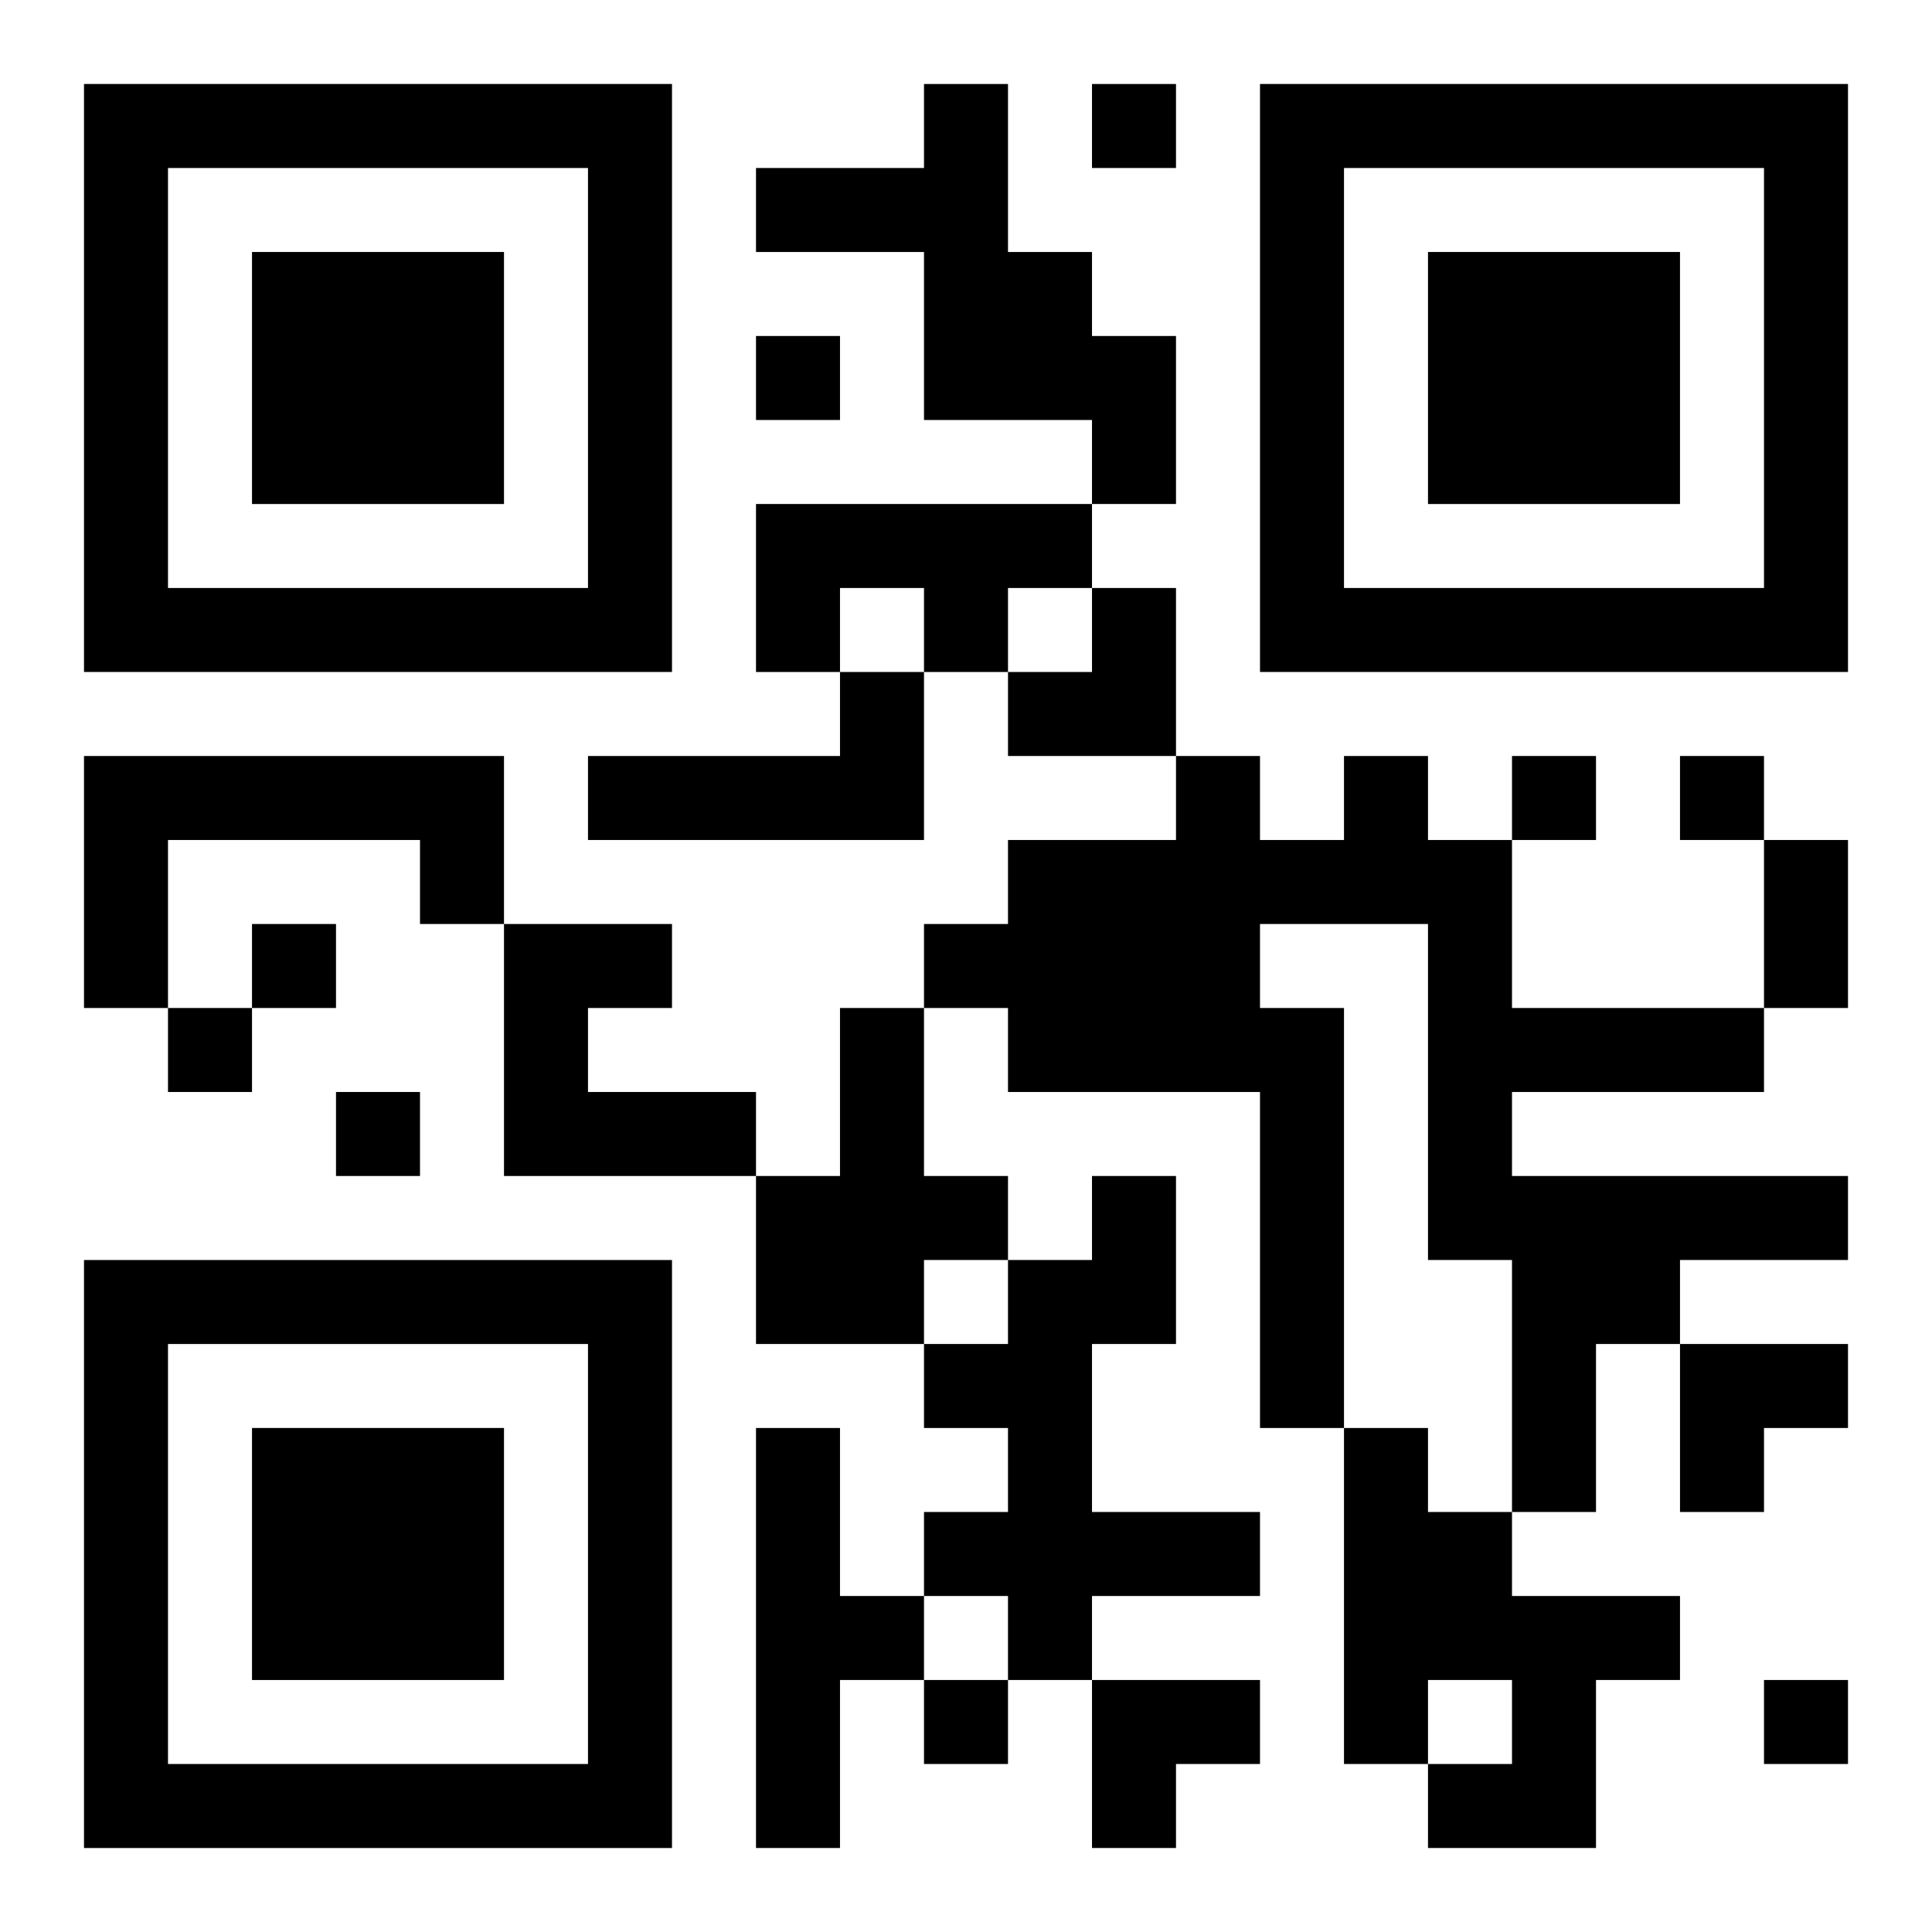
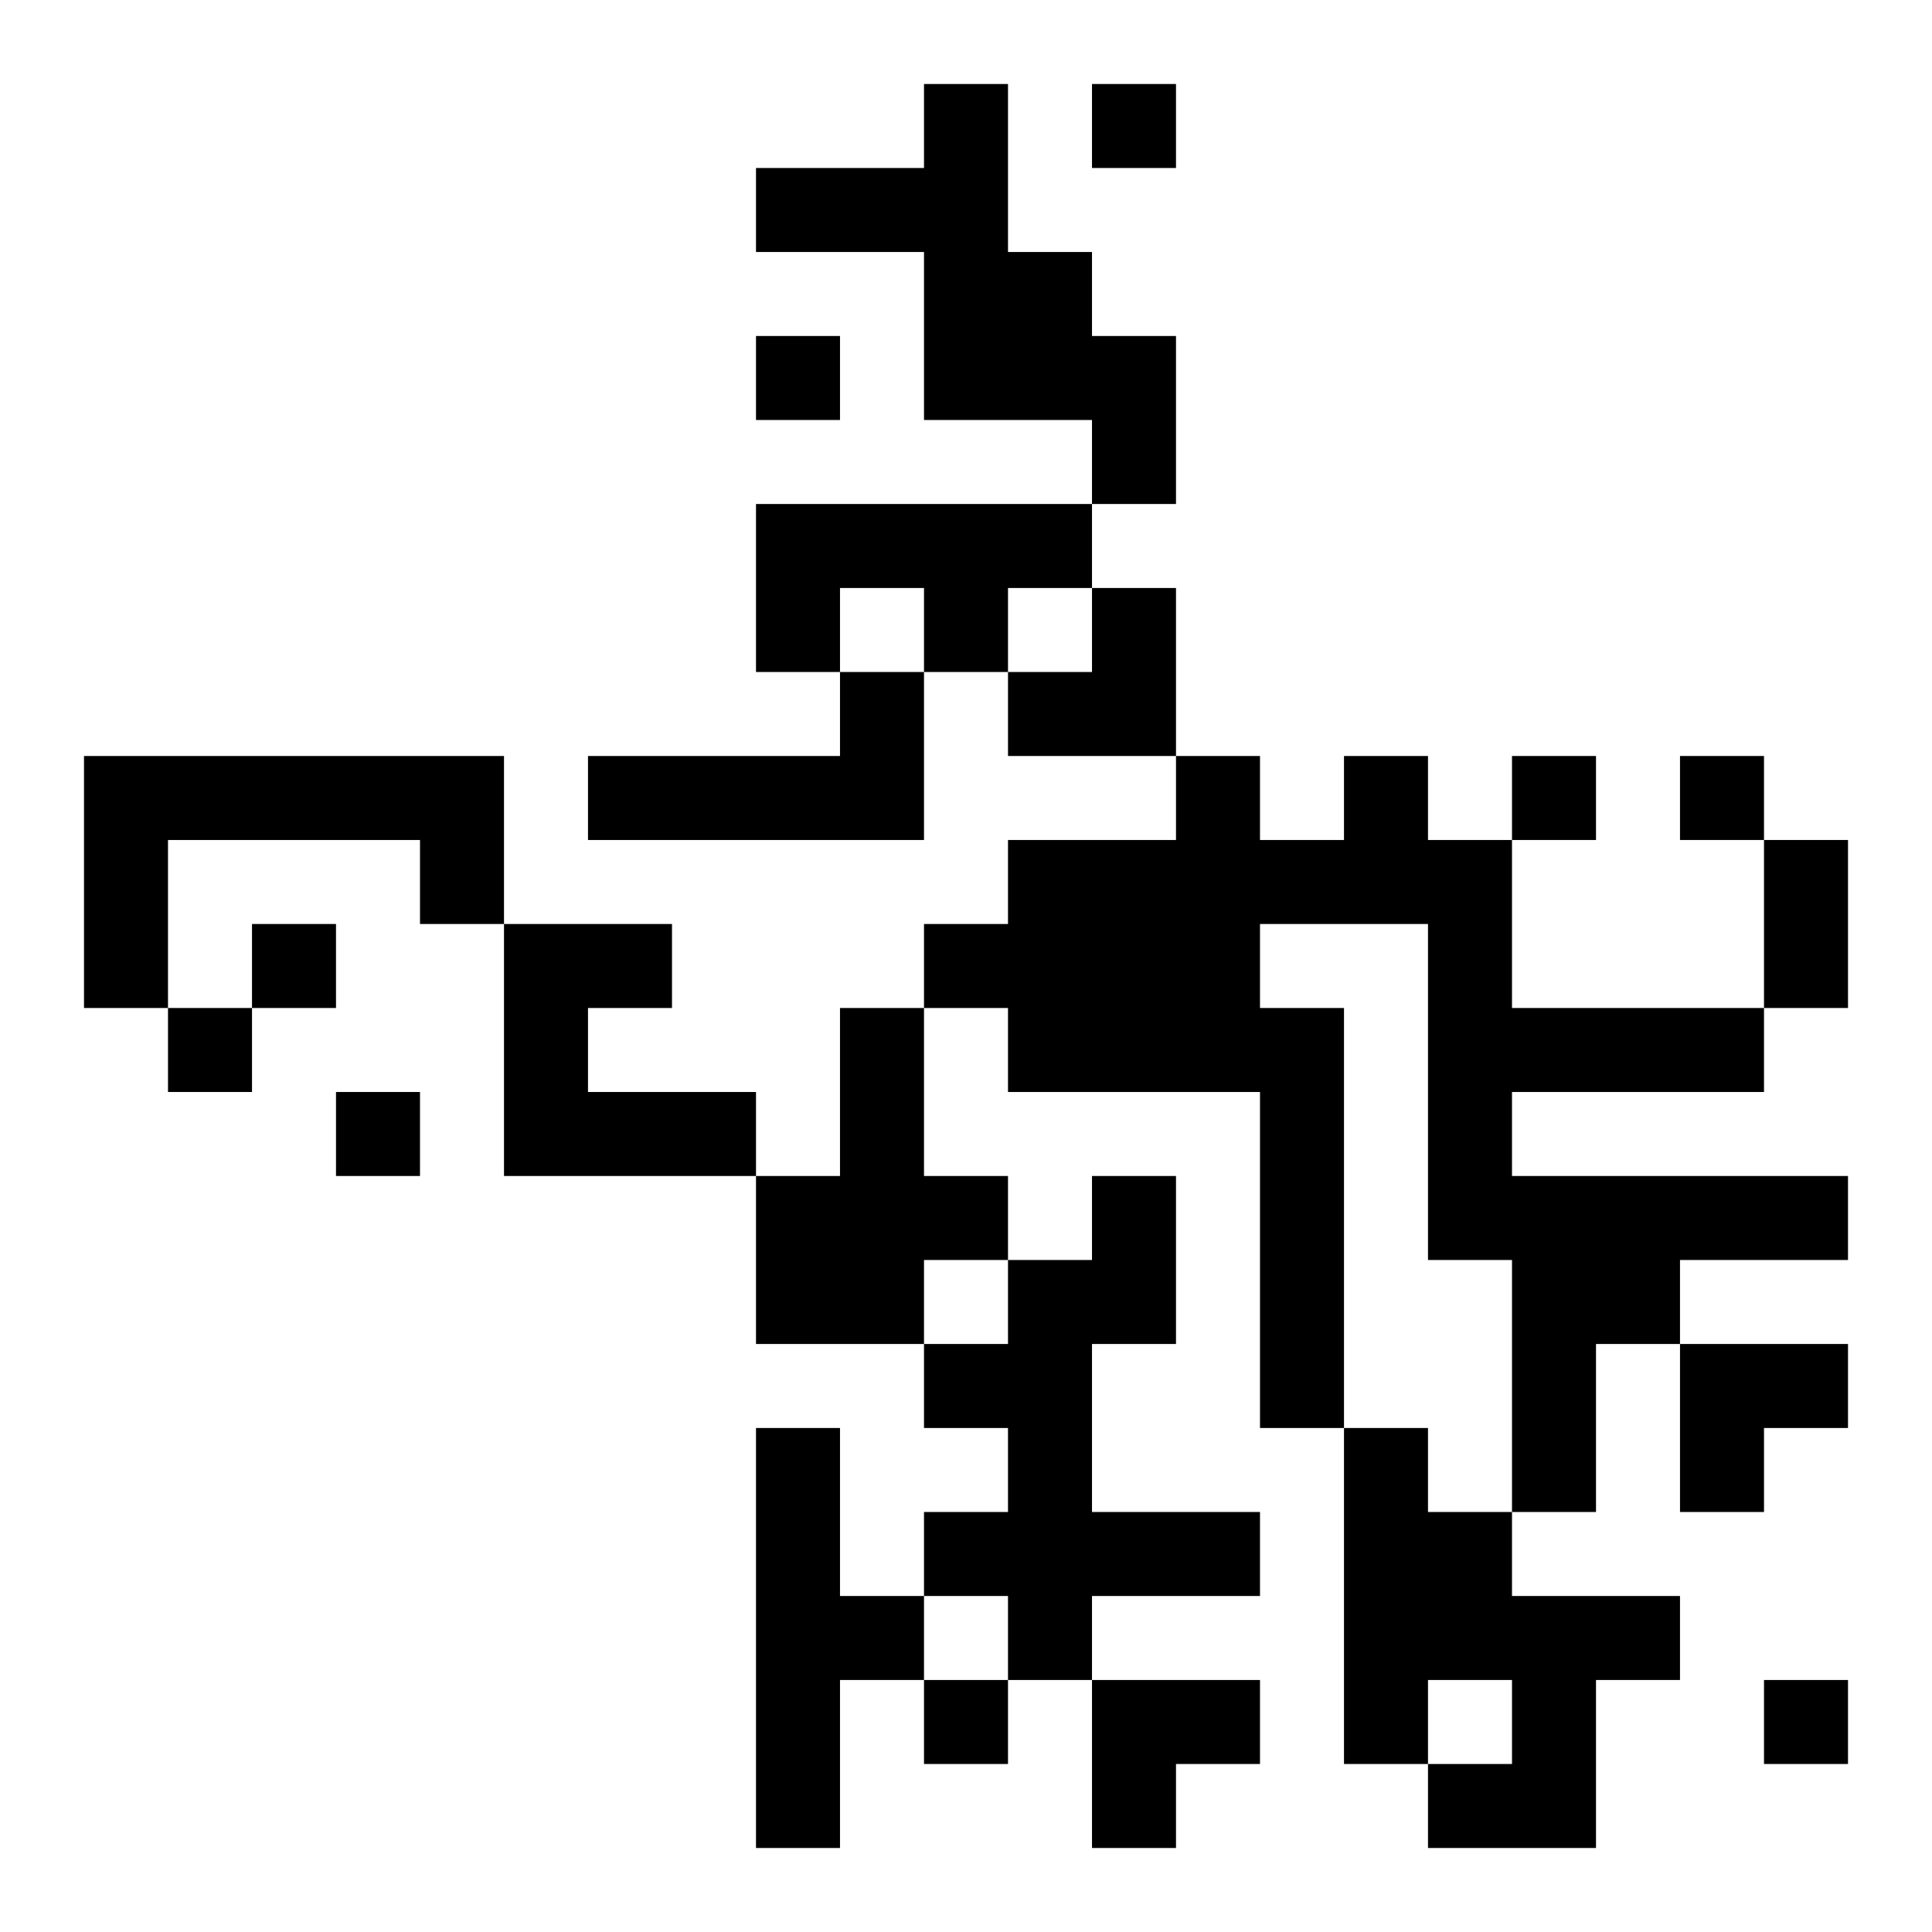
<svg xmlns="http://www.w3.org/2000/svg" xmlns:xlink="http://www.w3.org/1999/xlink" width="250" height="250" baseProfile="full" version="1.1" viewBox="-1 -1 23 23">
  <symbol id="a">
-     <path d="m0 7v7h7v-7h-7zm1 1h5v5h-5v-5zm1 1v3h3v-3h-3z" />
-   </symbol>
+     </symbol>
  <use y="-7" xlink:href="#a" />
  <use y="7" xlink:href="#a" />
  <use x="14" y="-7" xlink:href="#a" />
  <path d="m10 0h1v2h1v1h1v2h-1v-1h-2v-2h-2v-1h2v-1m-2 5h4v1h-1v1h-1v-1h-1v1h-1v-2m1 2h1v2h-4v-1h3v-1m-9 1h5v2h-1v-1h-3v2h-1v-3m15 0h1v1h1v2h3v1h-3v1h4v1h-2v1h-1v2h-1v-3h-1v-4h-2v1h1v5h-1v-4h-3v-1h-1v-1h1v-1h2v-1h1v1h1v-1m-10 2h2v1h-1v1h2v1h-3v-3m4 1h1v2h1v1h-1v1h-2v-2h1v-2m3 2h1v2h-1v2h2v1h-2v1h-1v-1h-1v-1h1v-1h-1v-1h1v-1h1v-1m-4 3h1v2h1v1h-1v2h-1v-5m7 0h1v1h1v1h2v1h-1v2h-2v-1h1v-1h-1v1h-1v-4m-3-16v1h1v-1h-1m-4 3v1h1v-1h-1m9 5v1h1v-1h-1m2 0v1h1v-1h-1m-17 2v1h1v-1h-1m-1 1v1h1v-1h-1m2 1v1h1v-1h-1m7 7v1h1v-1h-1m10 0v1h1v-1h-1m0-10h1v2h-1v-2m-9-3m1 0h1v2h-2v-1h1zm7 9h2v1h-1v1h-1zm-7 4h2v1h-1v1h-1z" />
</svg>